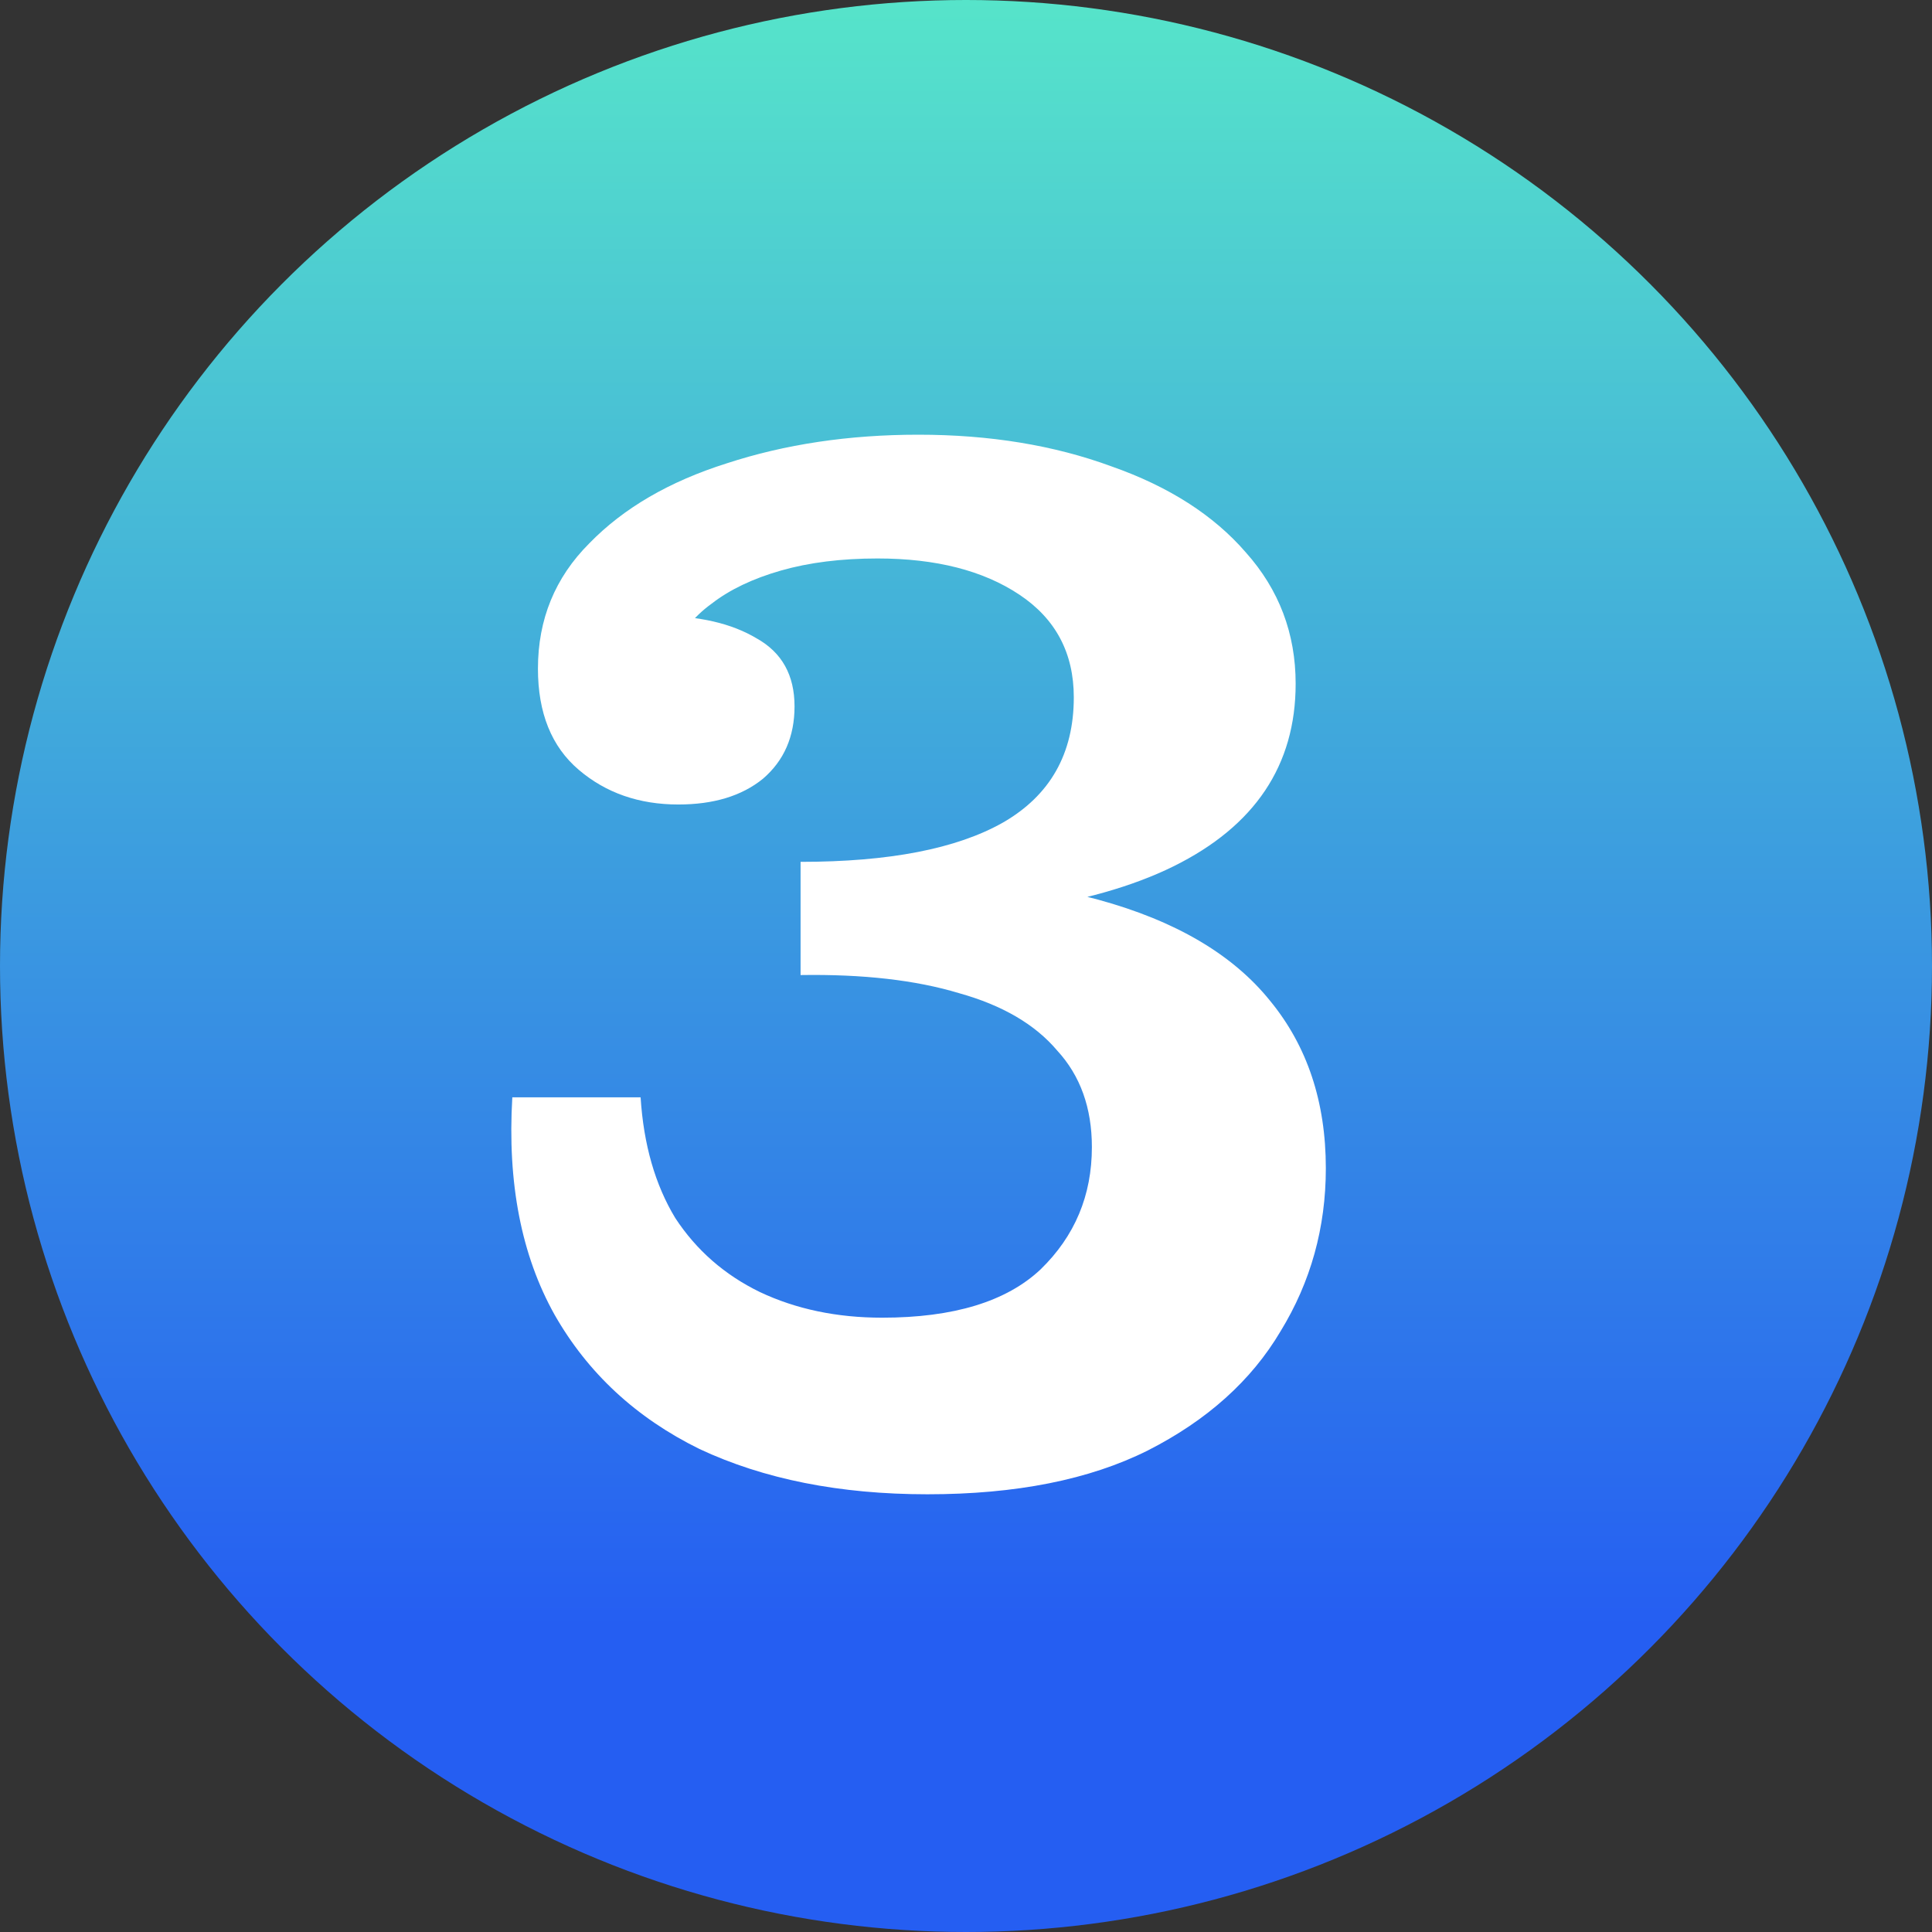
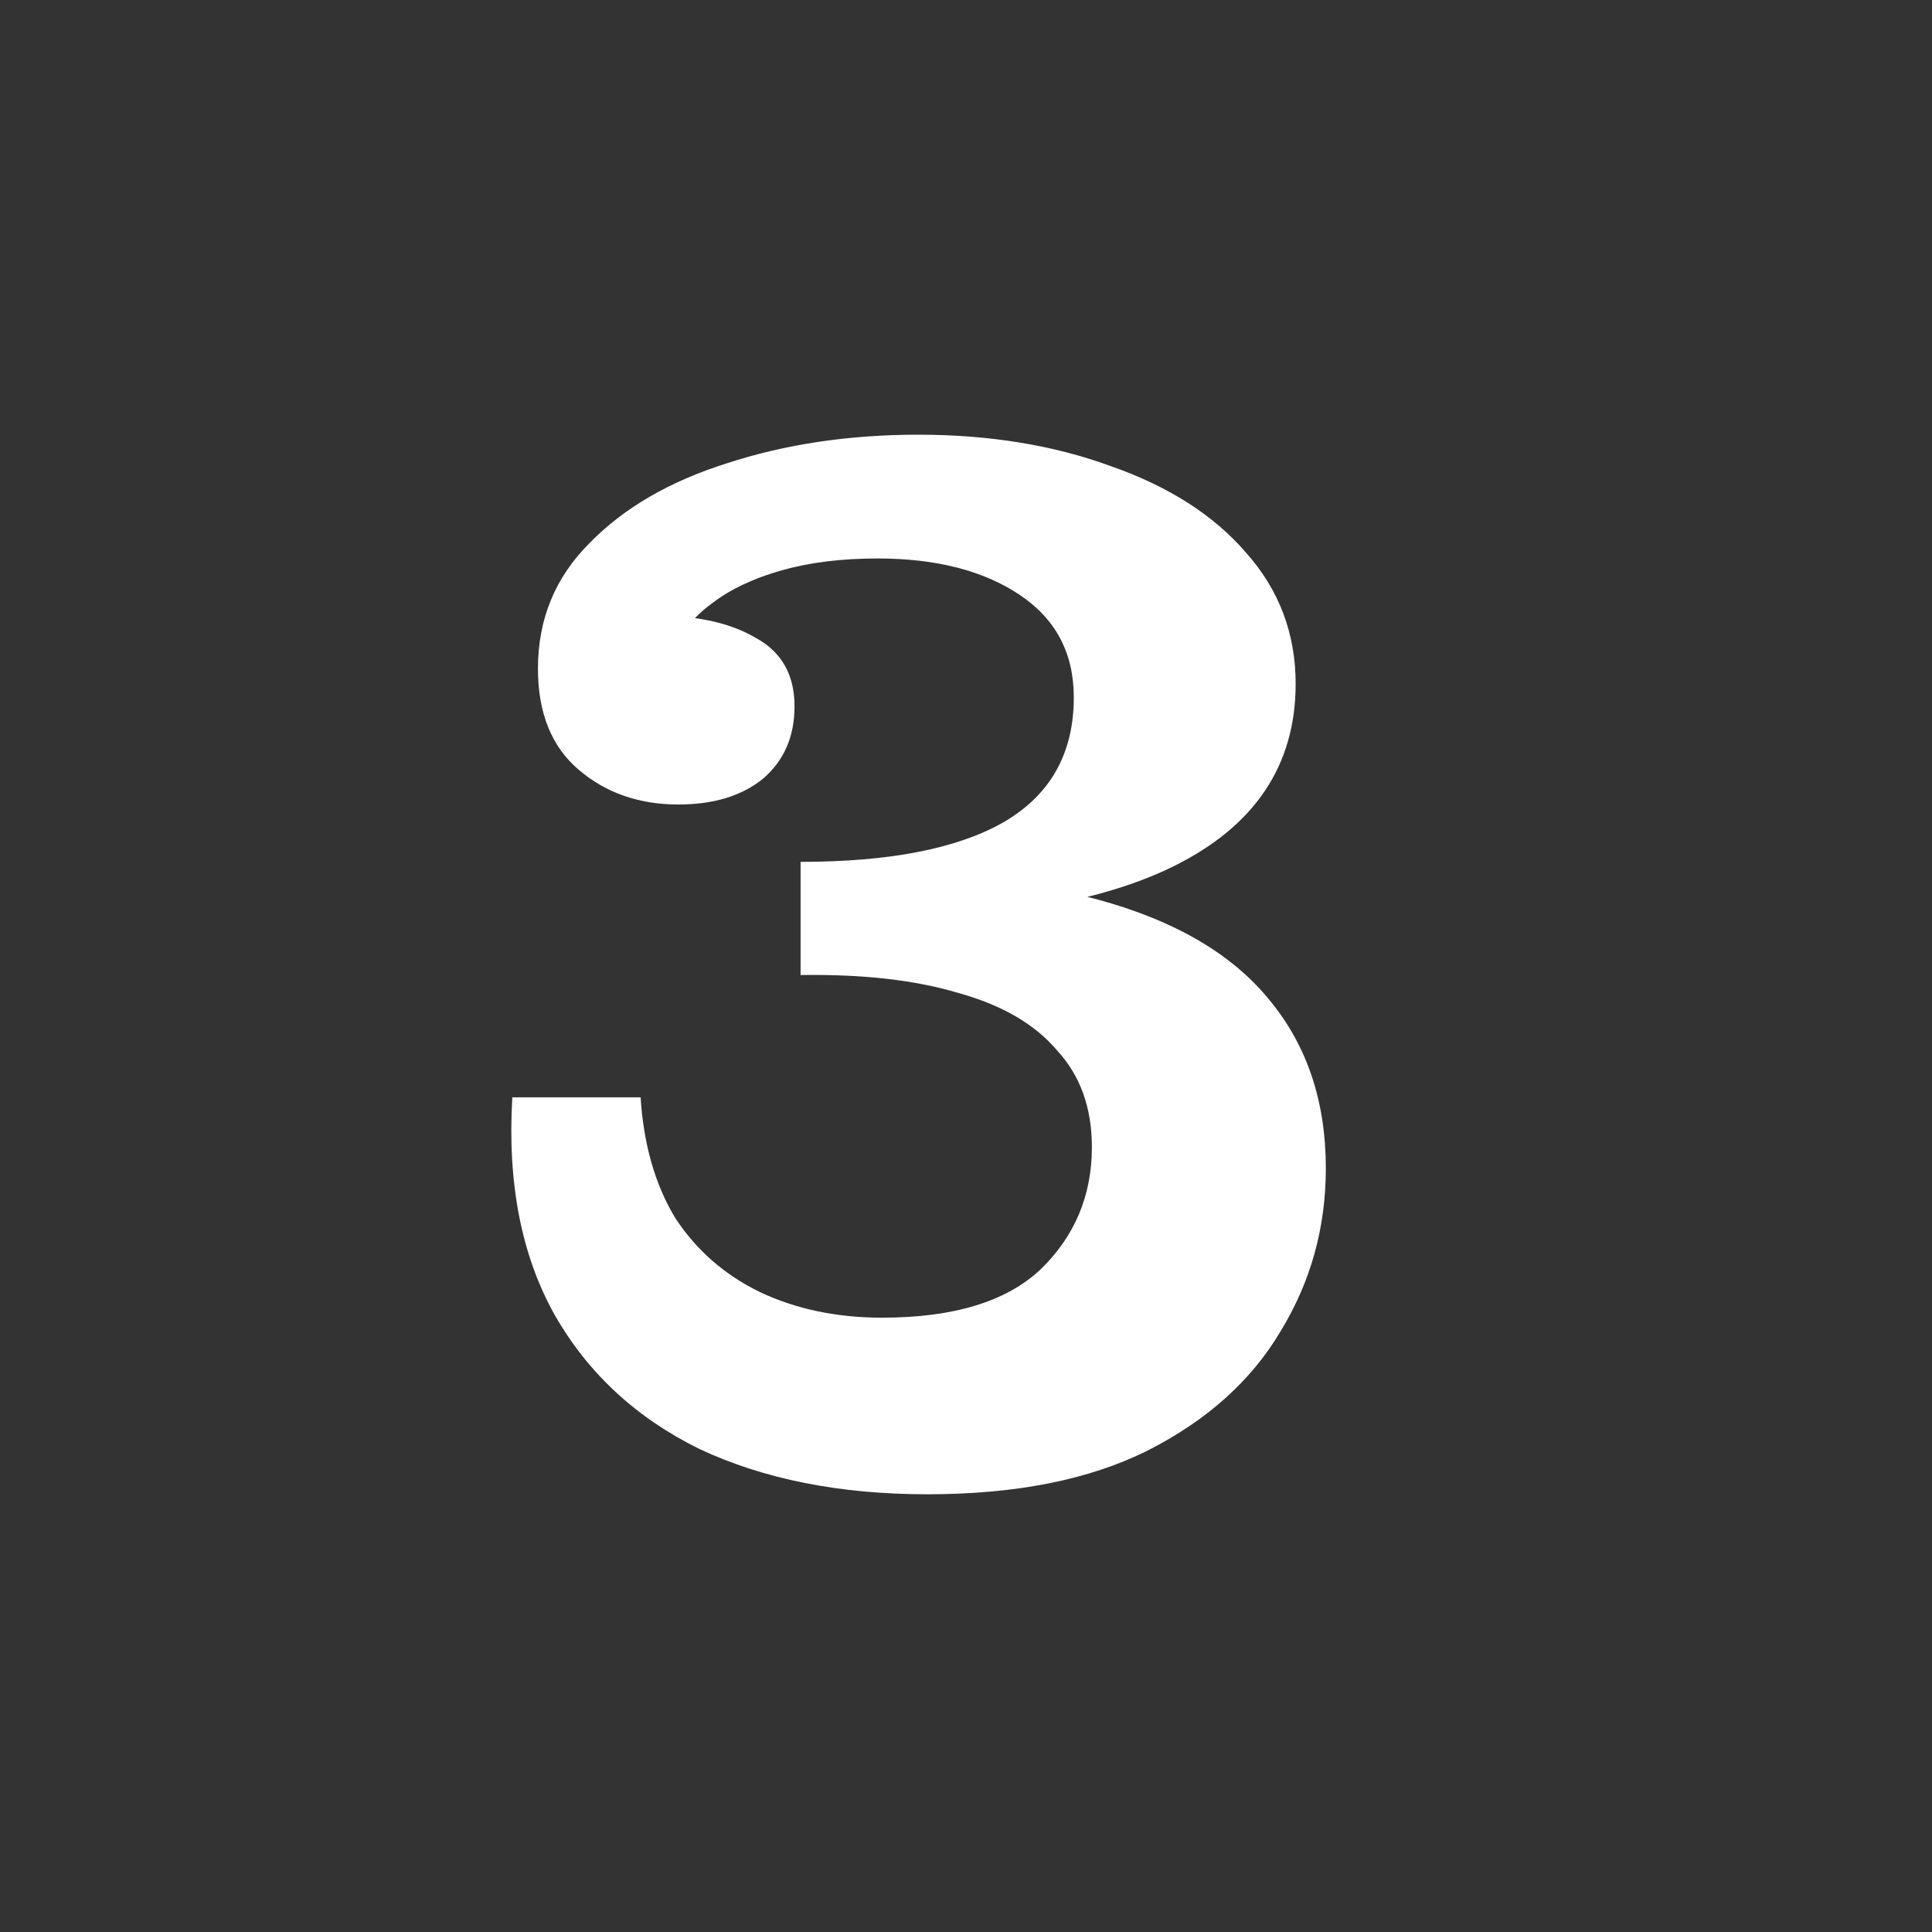
<svg xmlns="http://www.w3.org/2000/svg" width="64" height="64" viewBox="0 0 64 64" fill="none">
  <rect x="0" y="0" width="64" height="64" fill="#333333" stroke="none" />
-   <circle cx="32" cy="32" r="32" fill="url(#paint0_linear_10037_162)" />
-   <path d="M30.721 49.5C27.82 49.5 25.304 49 23.171 48C21.07 46.967 19.471 45.483 18.37 43.55C17.27 41.583 16.804 39.183 16.971 36.35H21.221C21.32 37.917 21.704 39.25 22.37 40.35C23.07 41.417 24.004 42.233 25.171 42.8C26.37 43.367 27.721 43.65 29.221 43.65C31.587 43.65 33.337 43.117 34.471 42.05C35.604 40.95 36.17 39.6 36.17 38C36.17 36.7 35.787 35.633 35.02 34.8C34.287 33.933 33.204 33.3 31.77 32.9C30.337 32.467 28.587 32.267 26.52 32.3V29.15C30.52 28.883 33.804 29.1 36.37 29.8C38.937 30.5 40.837 31.617 42.071 33.15C43.304 34.65 43.92 36.5 43.92 38.7C43.92 40.667 43.42 42.467 42.42 44.1C41.454 45.733 39.987 47.05 38.02 48.05C36.087 49.017 33.654 49.5 30.721 49.5ZM26.52 28.55C29.454 28.55 31.687 28.117 33.221 27.25C34.787 26.35 35.571 24.967 35.571 23.1C35.571 21.633 34.971 20.5 33.77 19.7C32.571 18.9 31.004 18.5 29.07 18.5C27.87 18.5 26.804 18.633 25.87 18.9C24.937 19.167 24.171 19.533 23.57 20C22.971 20.433 22.554 20.967 22.32 21.6L21.82 20.4C23.154 20.4 24.237 20.65 25.07 21.15C25.904 21.617 26.32 22.367 26.32 23.4C26.32 24.4 25.971 25.2 25.27 25.8C24.57 26.367 23.637 26.65 22.471 26.65C21.171 26.65 20.07 26.267 19.171 25.5C18.27 24.733 17.82 23.617 17.82 22.15C17.82 20.517 18.387 19.133 19.52 18C20.654 16.833 22.171 15.95 24.07 15.35C26.004 14.717 28.12 14.4 30.421 14.4C32.787 14.4 34.92 14.75 36.821 15.45C38.721 16.117 40.204 17.067 41.27 18.3C42.37 19.533 42.92 20.983 42.92 22.65C42.92 25.35 41.571 27.367 38.87 28.7C36.17 30.033 32.054 30.633 26.52 30.5V28.55Z" fill="white" />
+   <path d="M30.721 49.5C27.82 49.5 25.304 49 23.171 48C21.07 46.967 19.471 45.483 18.37 43.55C17.27 41.583 16.804 39.183 16.971 36.35H21.221C21.32 37.917 21.704 39.25 22.37 40.35C23.07 41.417 24.004 42.233 25.171 42.8C26.37 43.367 27.721 43.65 29.221 43.65C31.587 43.65 33.337 43.117 34.471 42.05C35.604 40.95 36.17 39.6 36.17 38C36.17 36.7 35.787 35.633 35.02 34.8C34.287 33.933 33.204 33.3 31.77 32.9C30.337 32.467 28.587 32.267 26.52 32.3V29.15C30.52 28.883 33.804 29.1 36.37 29.8C38.937 30.5 40.837 31.617 42.071 33.15C43.304 34.65 43.92 36.5 43.92 38.7C43.92 40.667 43.42 42.467 42.42 44.1C41.454 45.733 39.987 47.05 38.02 48.05C36.087 49.017 33.654 49.5 30.721 49.5ZM26.52 28.55C29.454 28.55 31.687 28.117 33.221 27.25C34.787 26.35 35.571 24.967 35.571 23.1C35.571 21.633 34.971 20.5 33.77 19.7C32.571 18.9 31.004 18.5 29.07 18.5C27.87 18.5 26.804 18.633 25.87 18.9C24.937 19.167 24.171 19.533 23.57 20C22.971 20.433 22.554 20.967 22.32 21.6L21.82 20.4C23.154 20.4 24.237 20.65 25.07 21.15C25.904 21.617 26.32 22.367 26.32 23.4C26.32 24.4 25.971 25.2 25.27 25.8C24.57 26.367 23.637 26.65 22.471 26.65C21.171 26.65 20.07 26.267 19.171 25.5C18.27 24.733 17.82 23.617 17.82 22.15C17.82 20.517 18.387 19.133 19.52 18C20.654 16.833 22.171 15.95 24.07 15.35C26.004 14.717 28.12 14.4 30.421 14.4C32.787 14.4 34.92 14.75 36.821 15.45C38.721 16.117 40.204 17.067 41.27 18.3C42.37 19.533 42.92 20.983 42.92 22.65C42.92 25.35 41.571 27.367 38.87 28.7C36.17 30.033 32.054 30.633 26.52 30.5V28.55" fill="white" />
  <defs>
    <linearGradient id="paint0_linear_10037_162" x1="32" y1="0" x2="32" y2="64" gradientUnits="userSpaceOnUse">
      <stop stop-color="#56E4CA" />
      <stop offset="0.842" stop-color="#255EF2" />
    </linearGradient>
  </defs>
</svg>